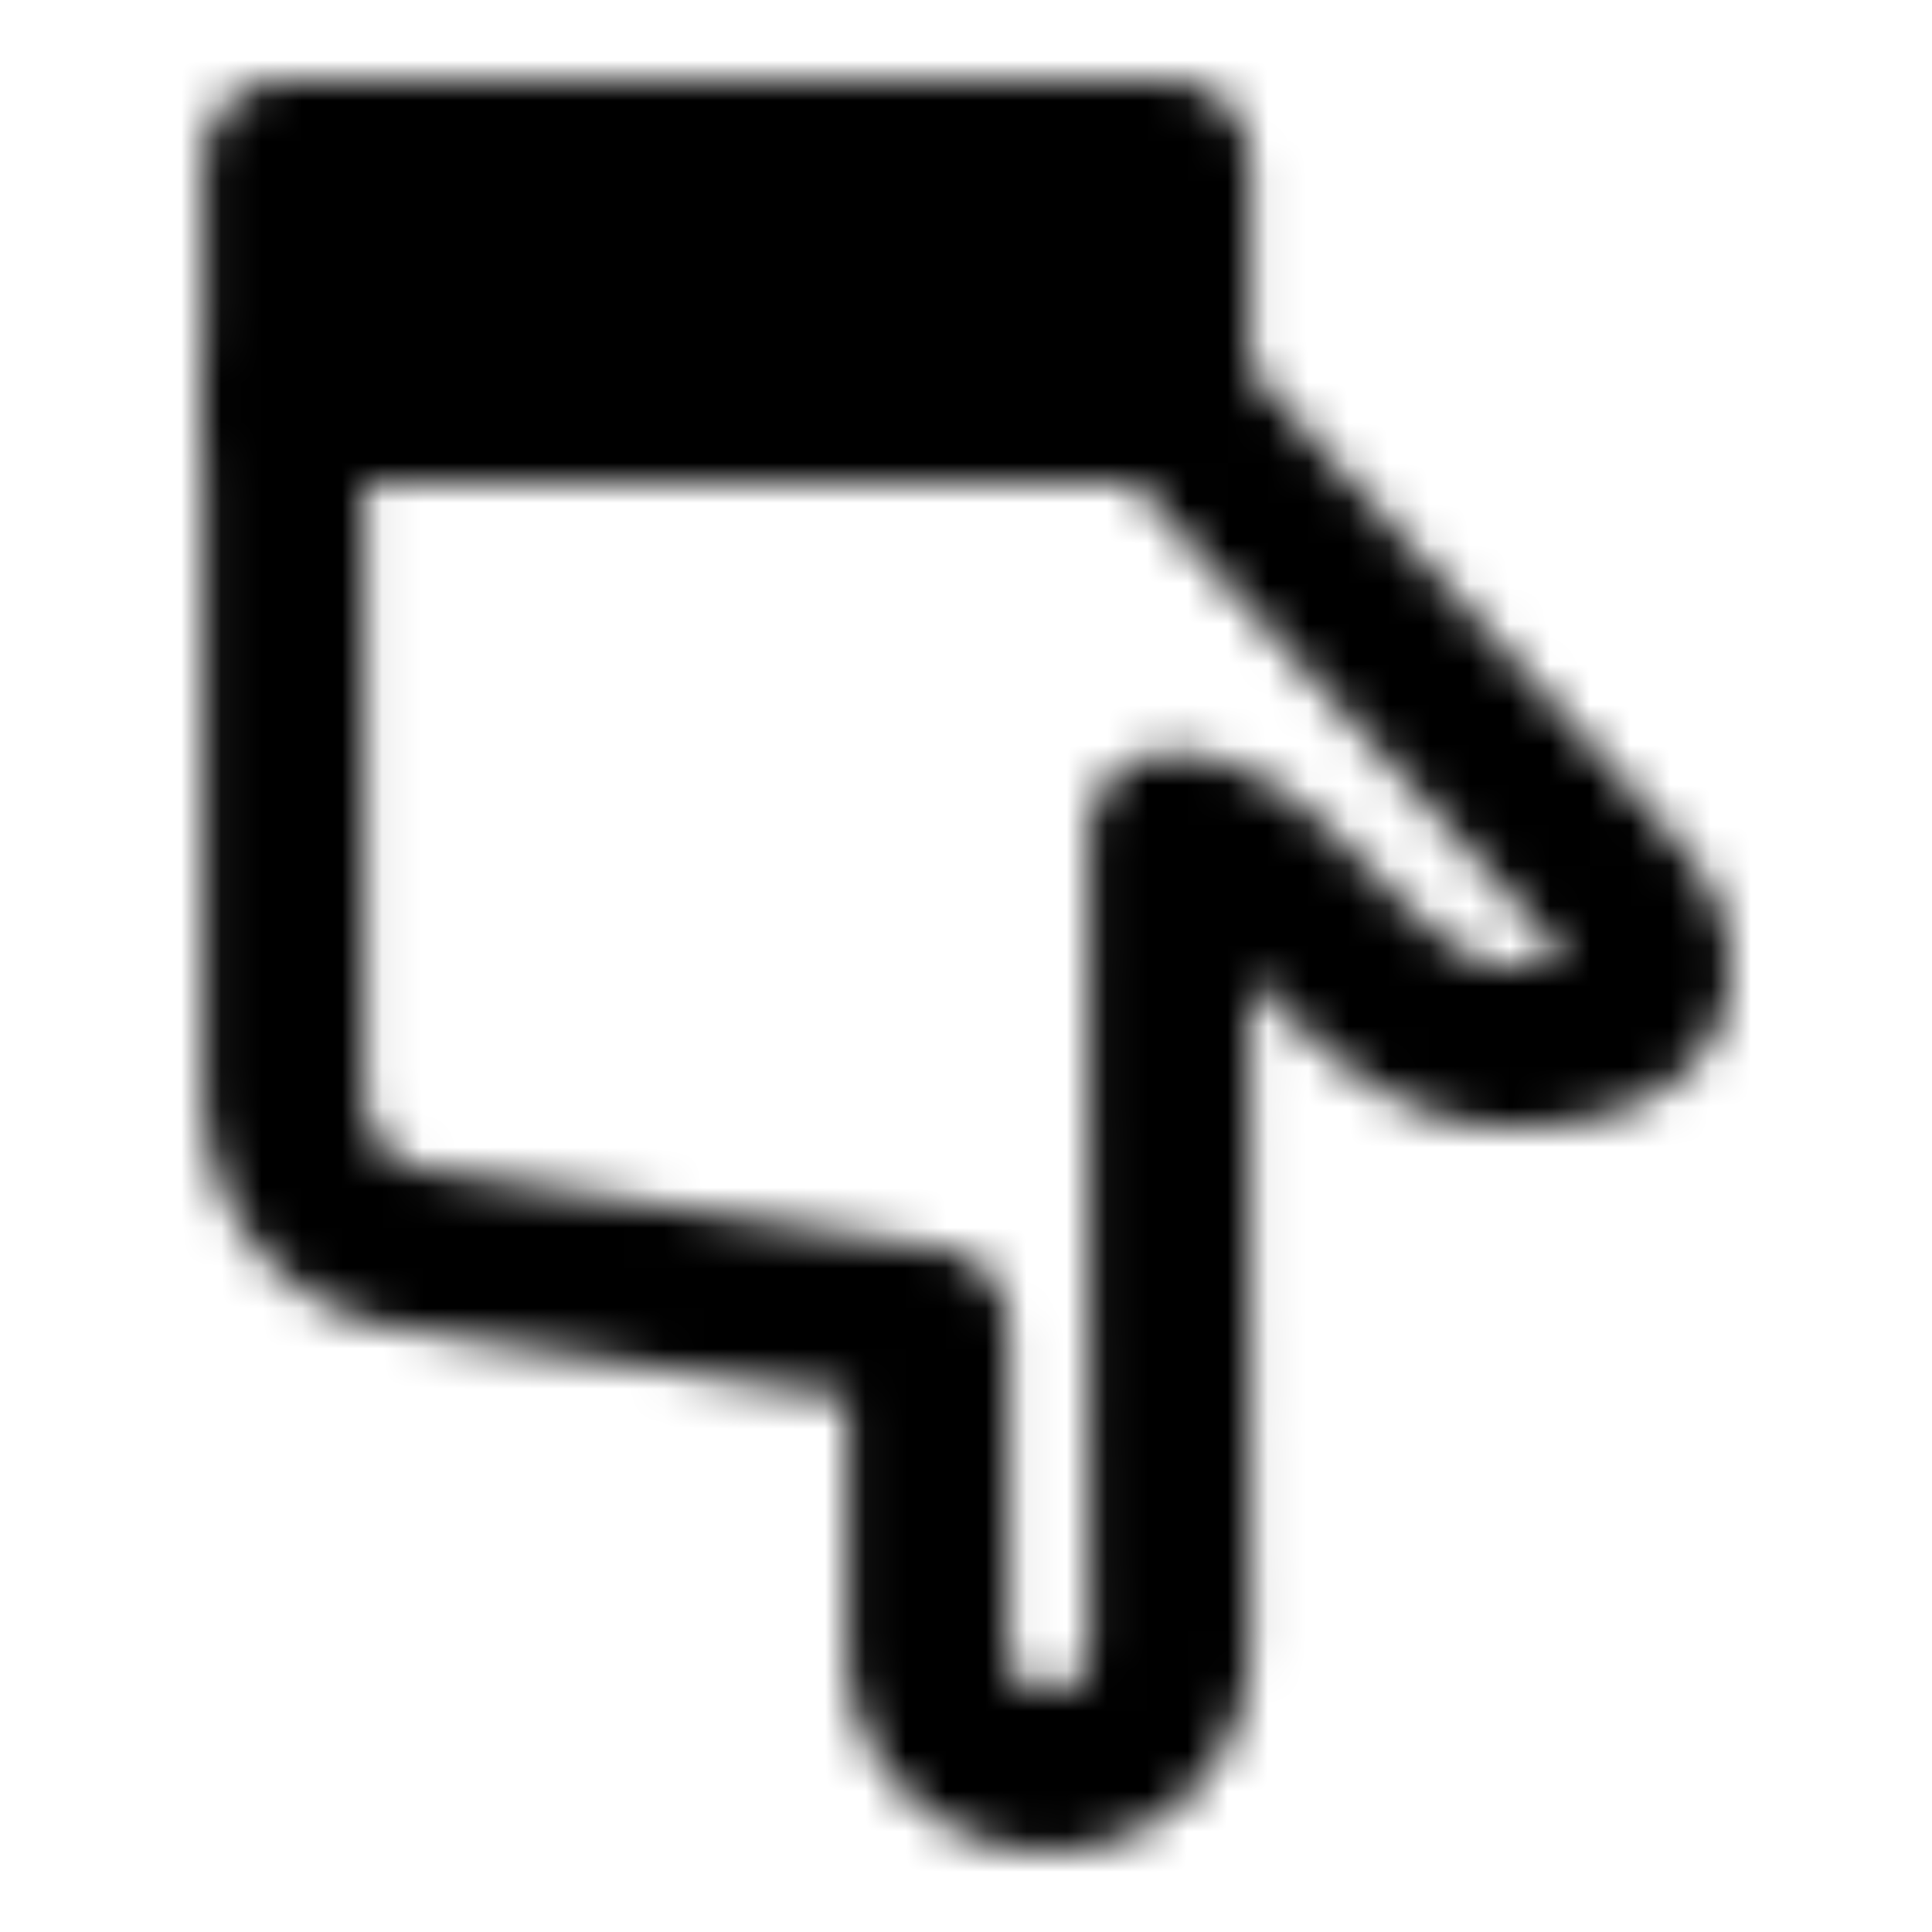
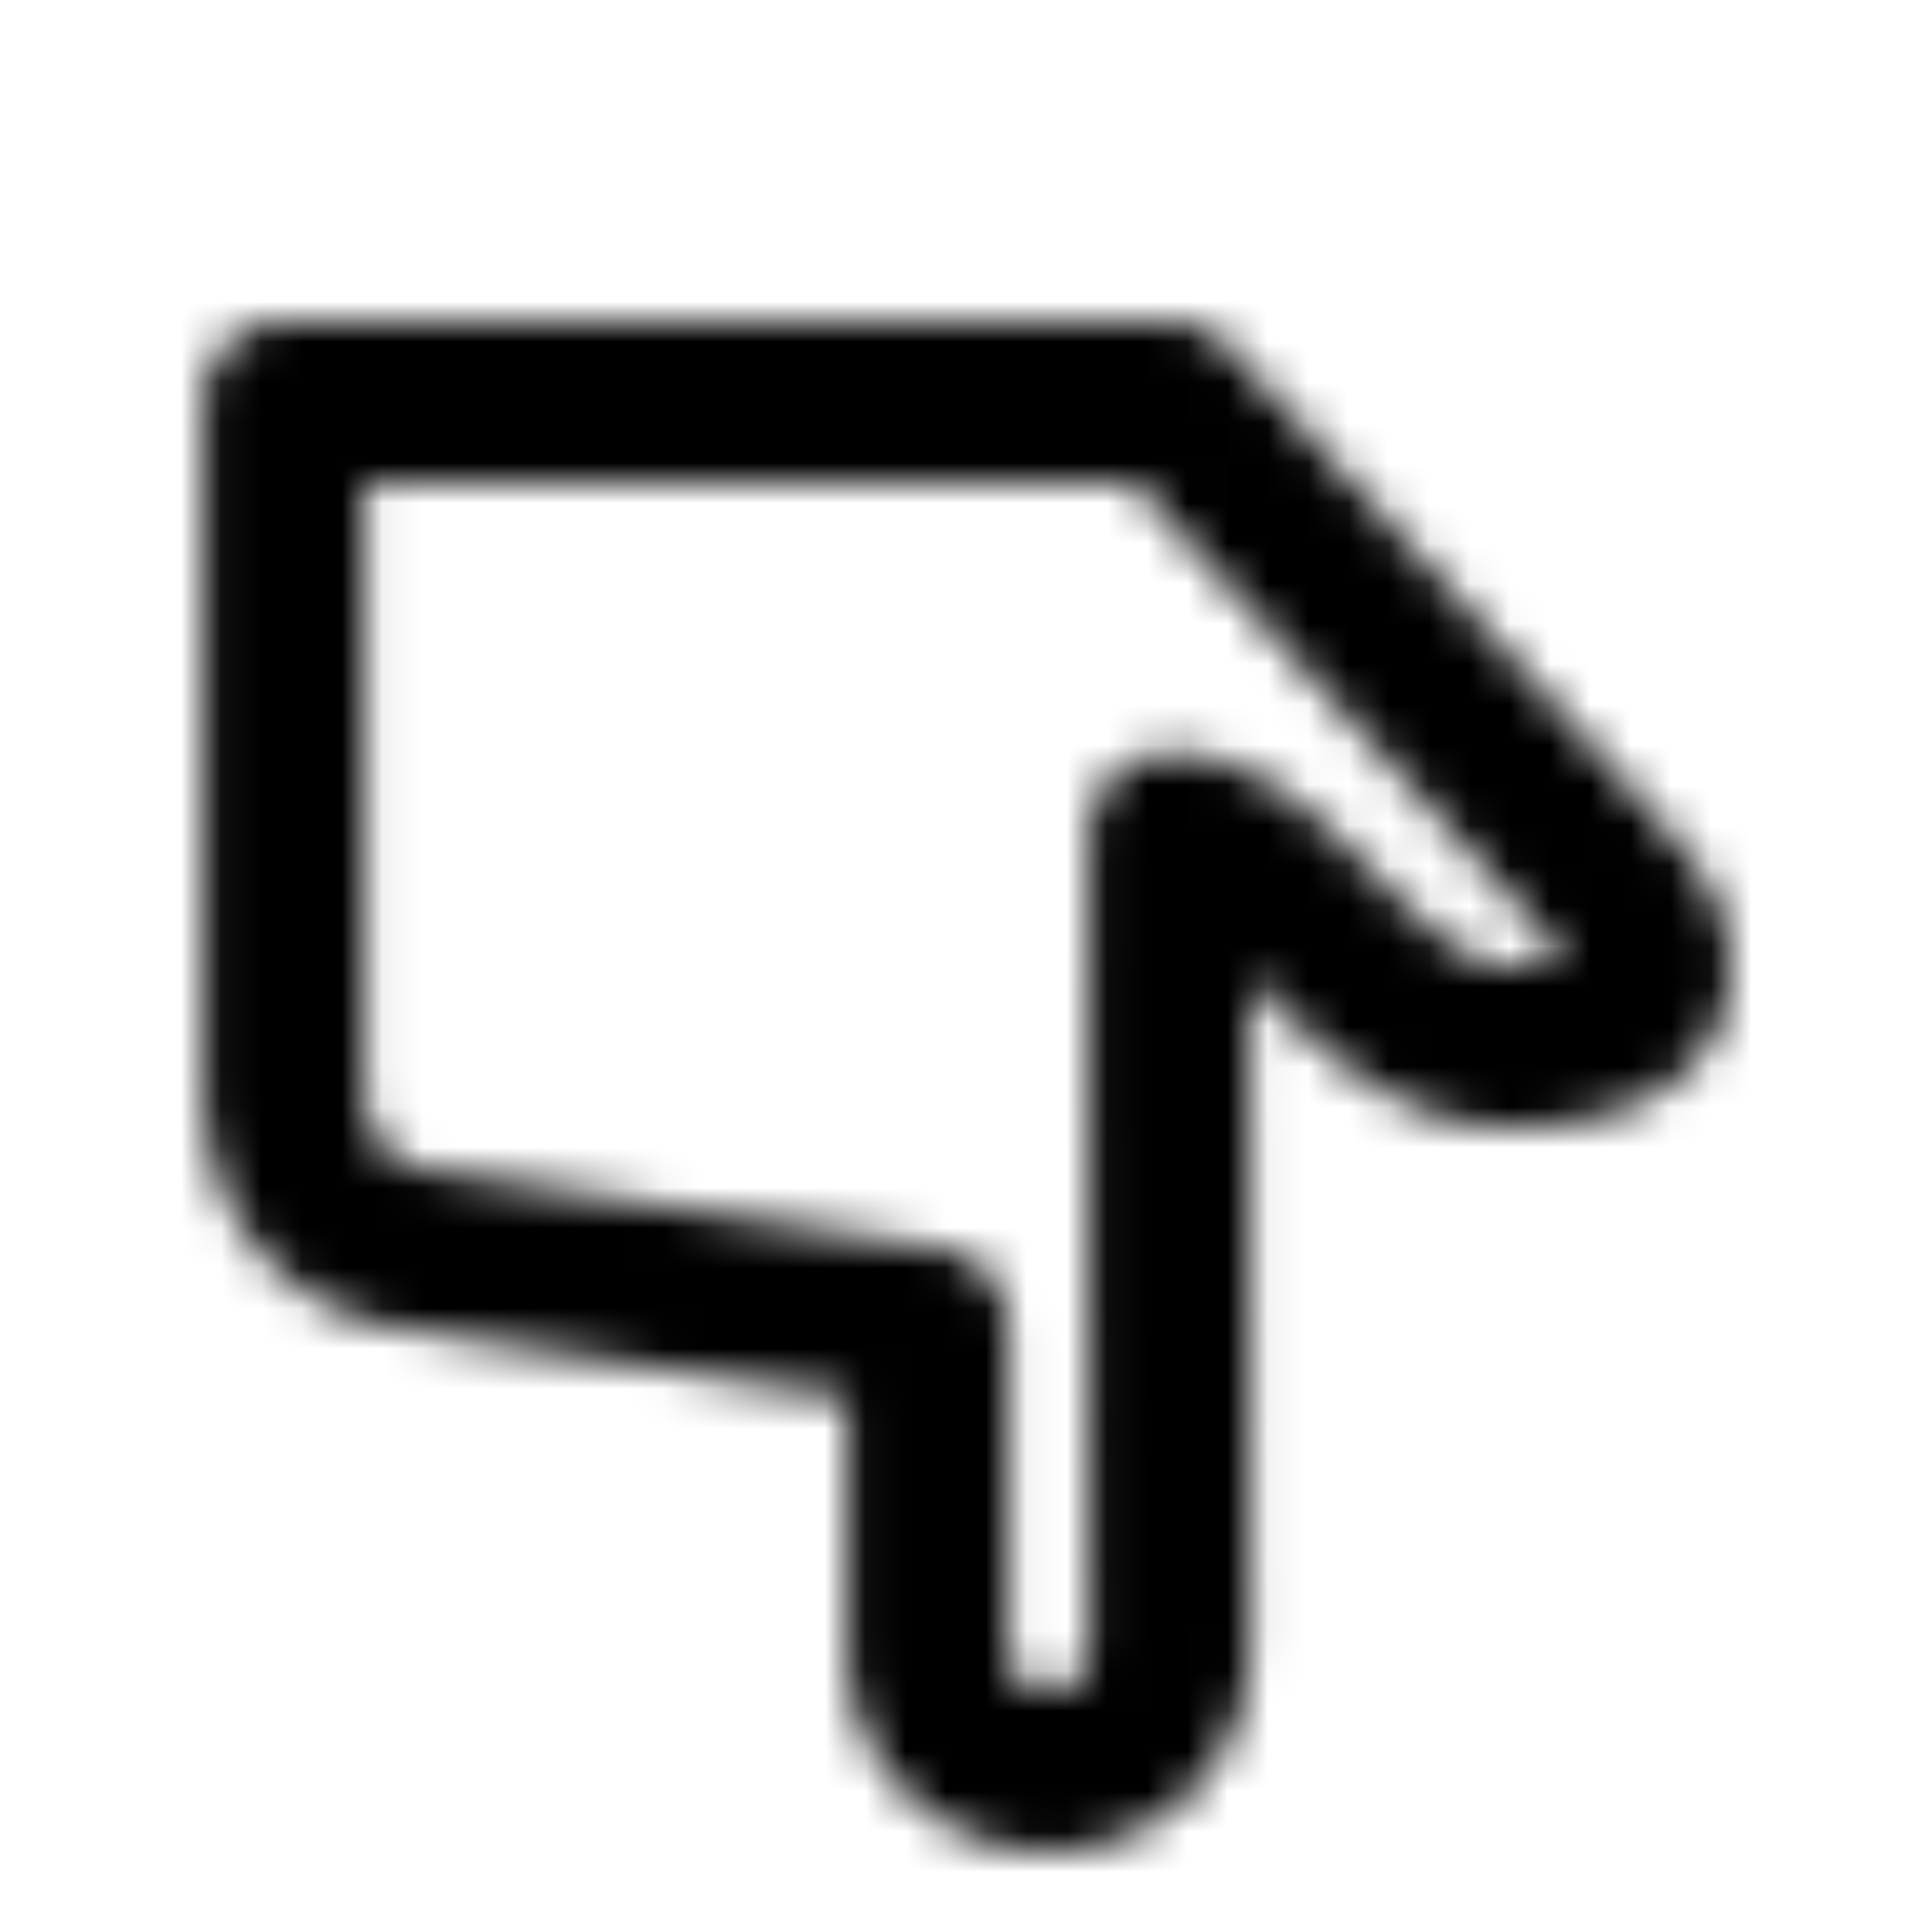
<svg xmlns="http://www.w3.org/2000/svg" width="800" height="800" viewBox="0 0 48 48">
  <defs>
    <mask id="ipTHandDown0">
      <g fill="none" stroke="#fff" stroke-linejoin="round" stroke-width="4">
-         <path fill="#555" d="M7.053 10h22V4h-22z" />
        <path d="M29.053 10c6.52 7.123 10.26 11.251 11.222 12.384c1.443 1.7.837 3.62-2.775 3.62s-5.695-5.285-8.447-5.285c-.016-.003-.017 6.756-.003 20.277a3.001 3.001 0 0 1-2.998 3.005h-.003a3.004 3.004 0 0 1-3.004-3.005v-8.01c-7.973-1.208-12.308-1.875-13.004-2c-1.044-.187-2.988-1.184-2.988-4.053V10z" clip-rule="evenodd" />
      </g>
    </mask>
  </defs>
  <path fill="currentColor" d="M0 0h48v48H0z" mask="url(#ipTHandDown0)" />
</svg>